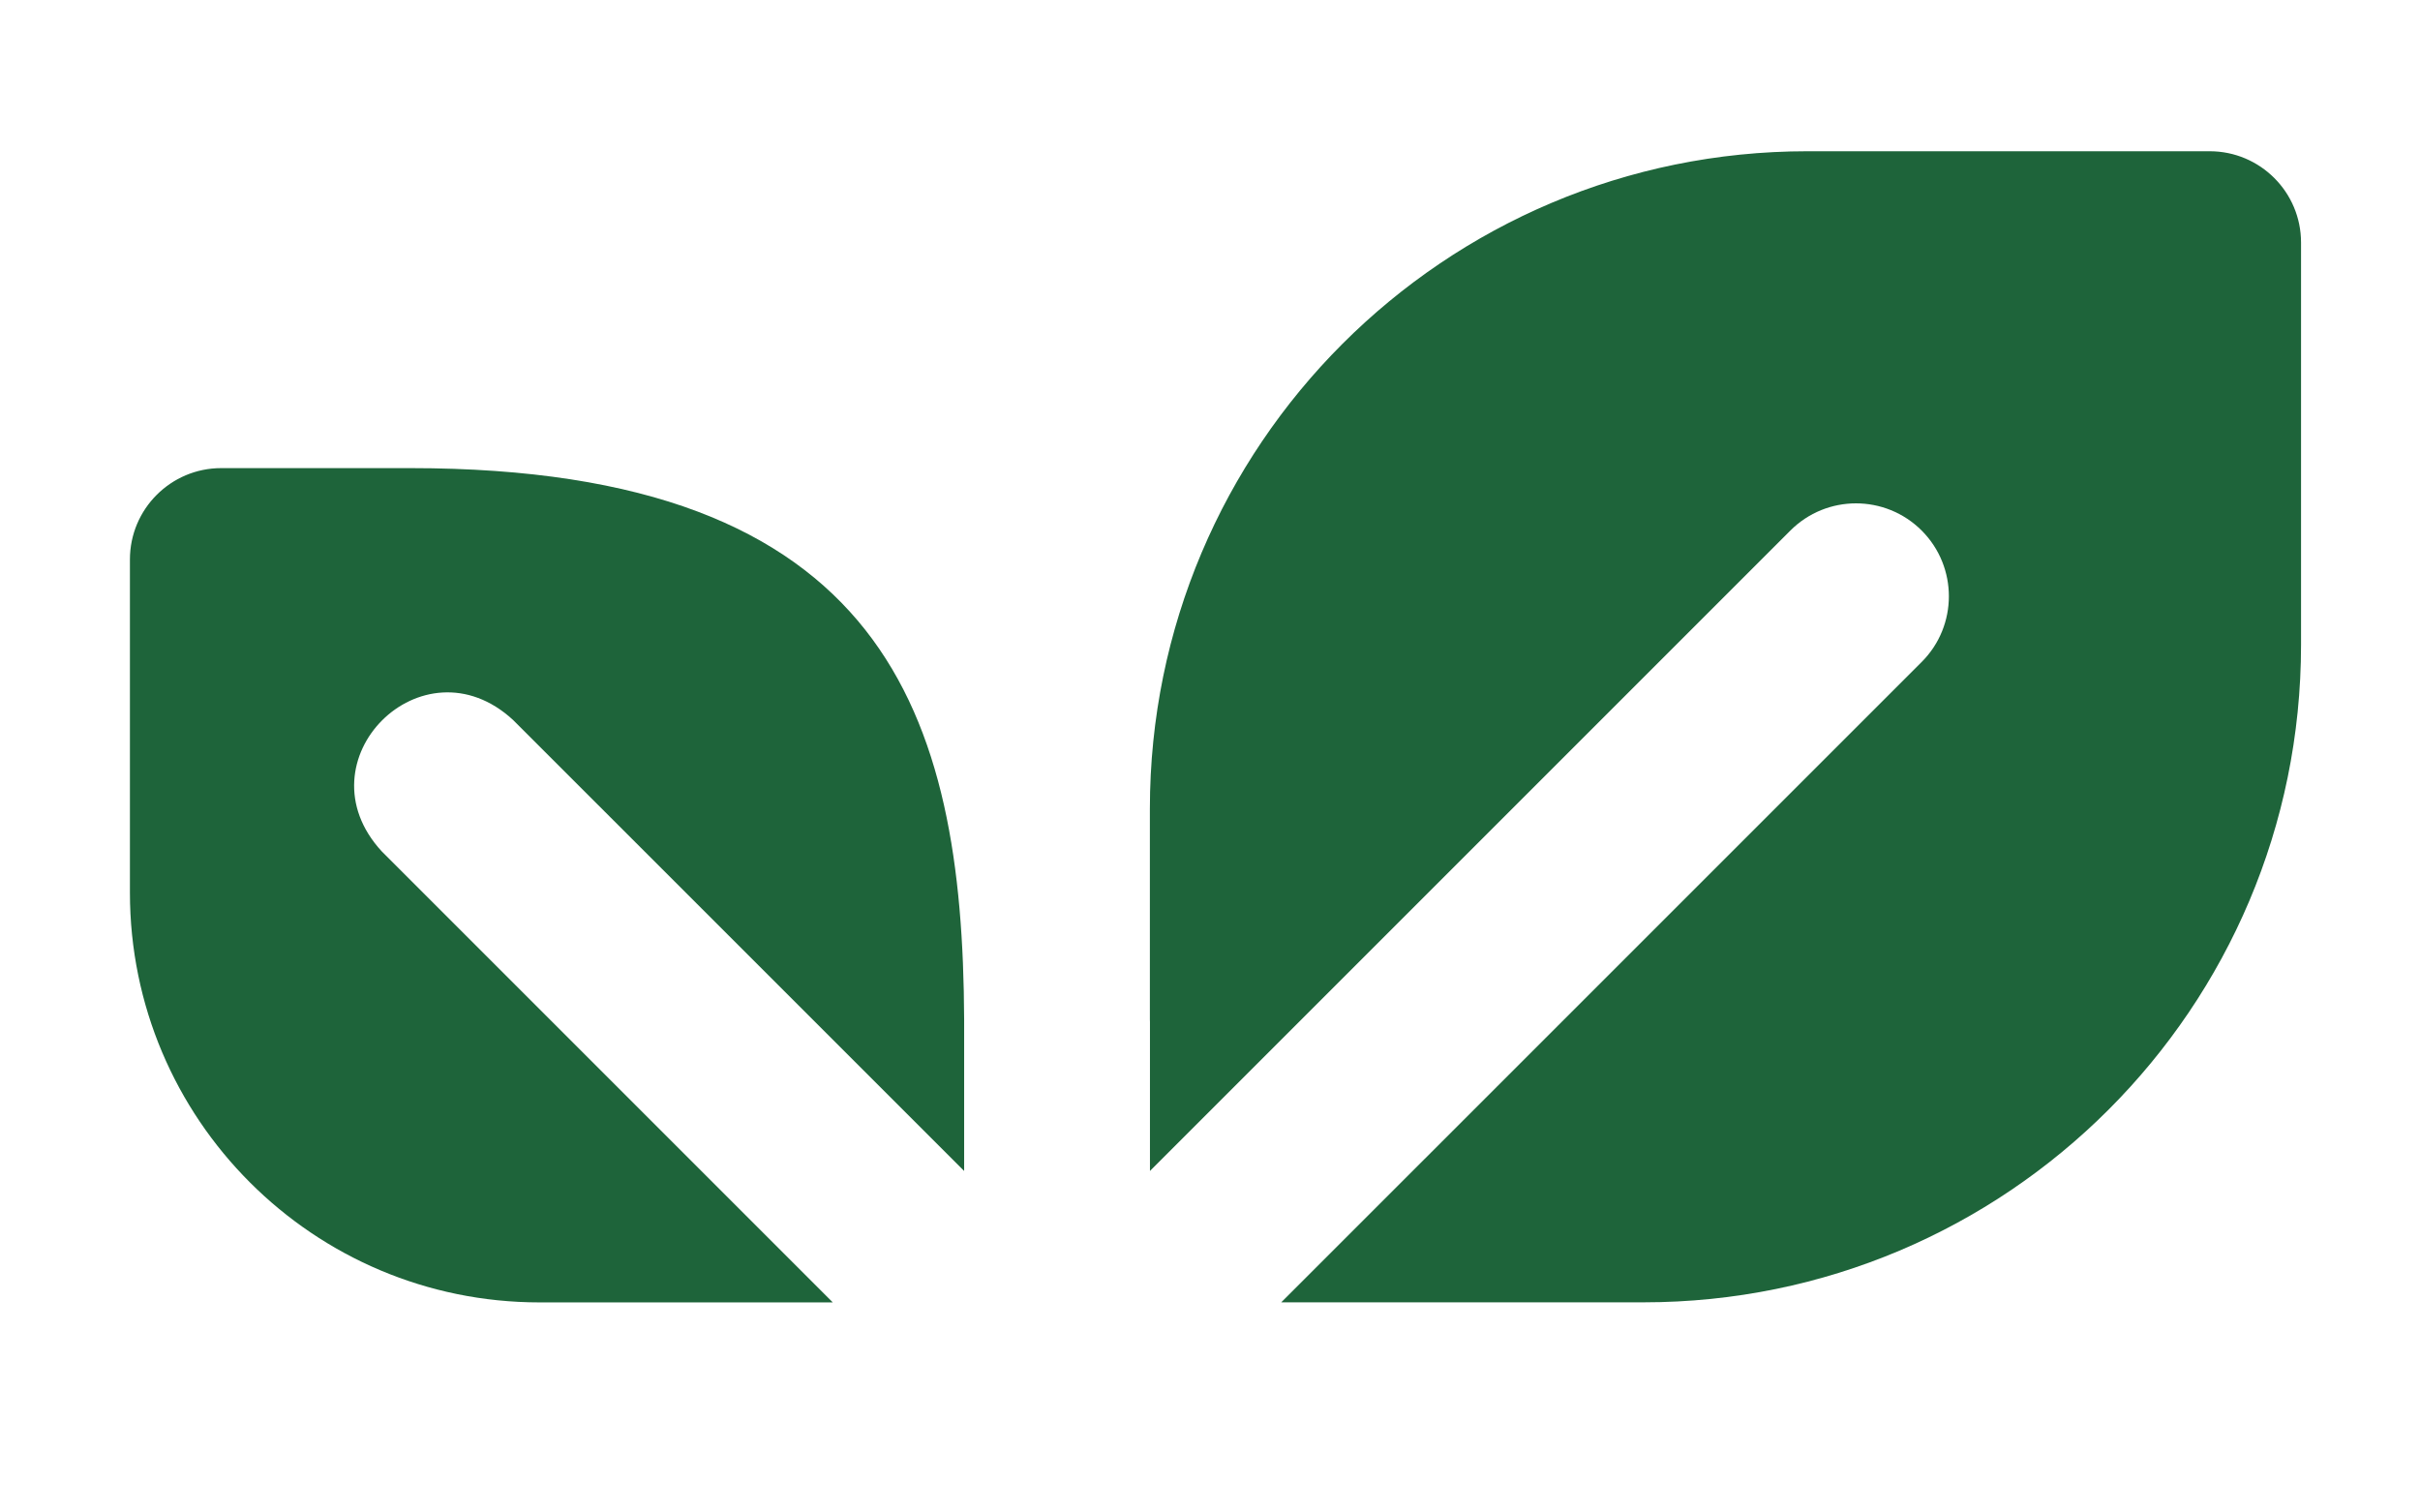
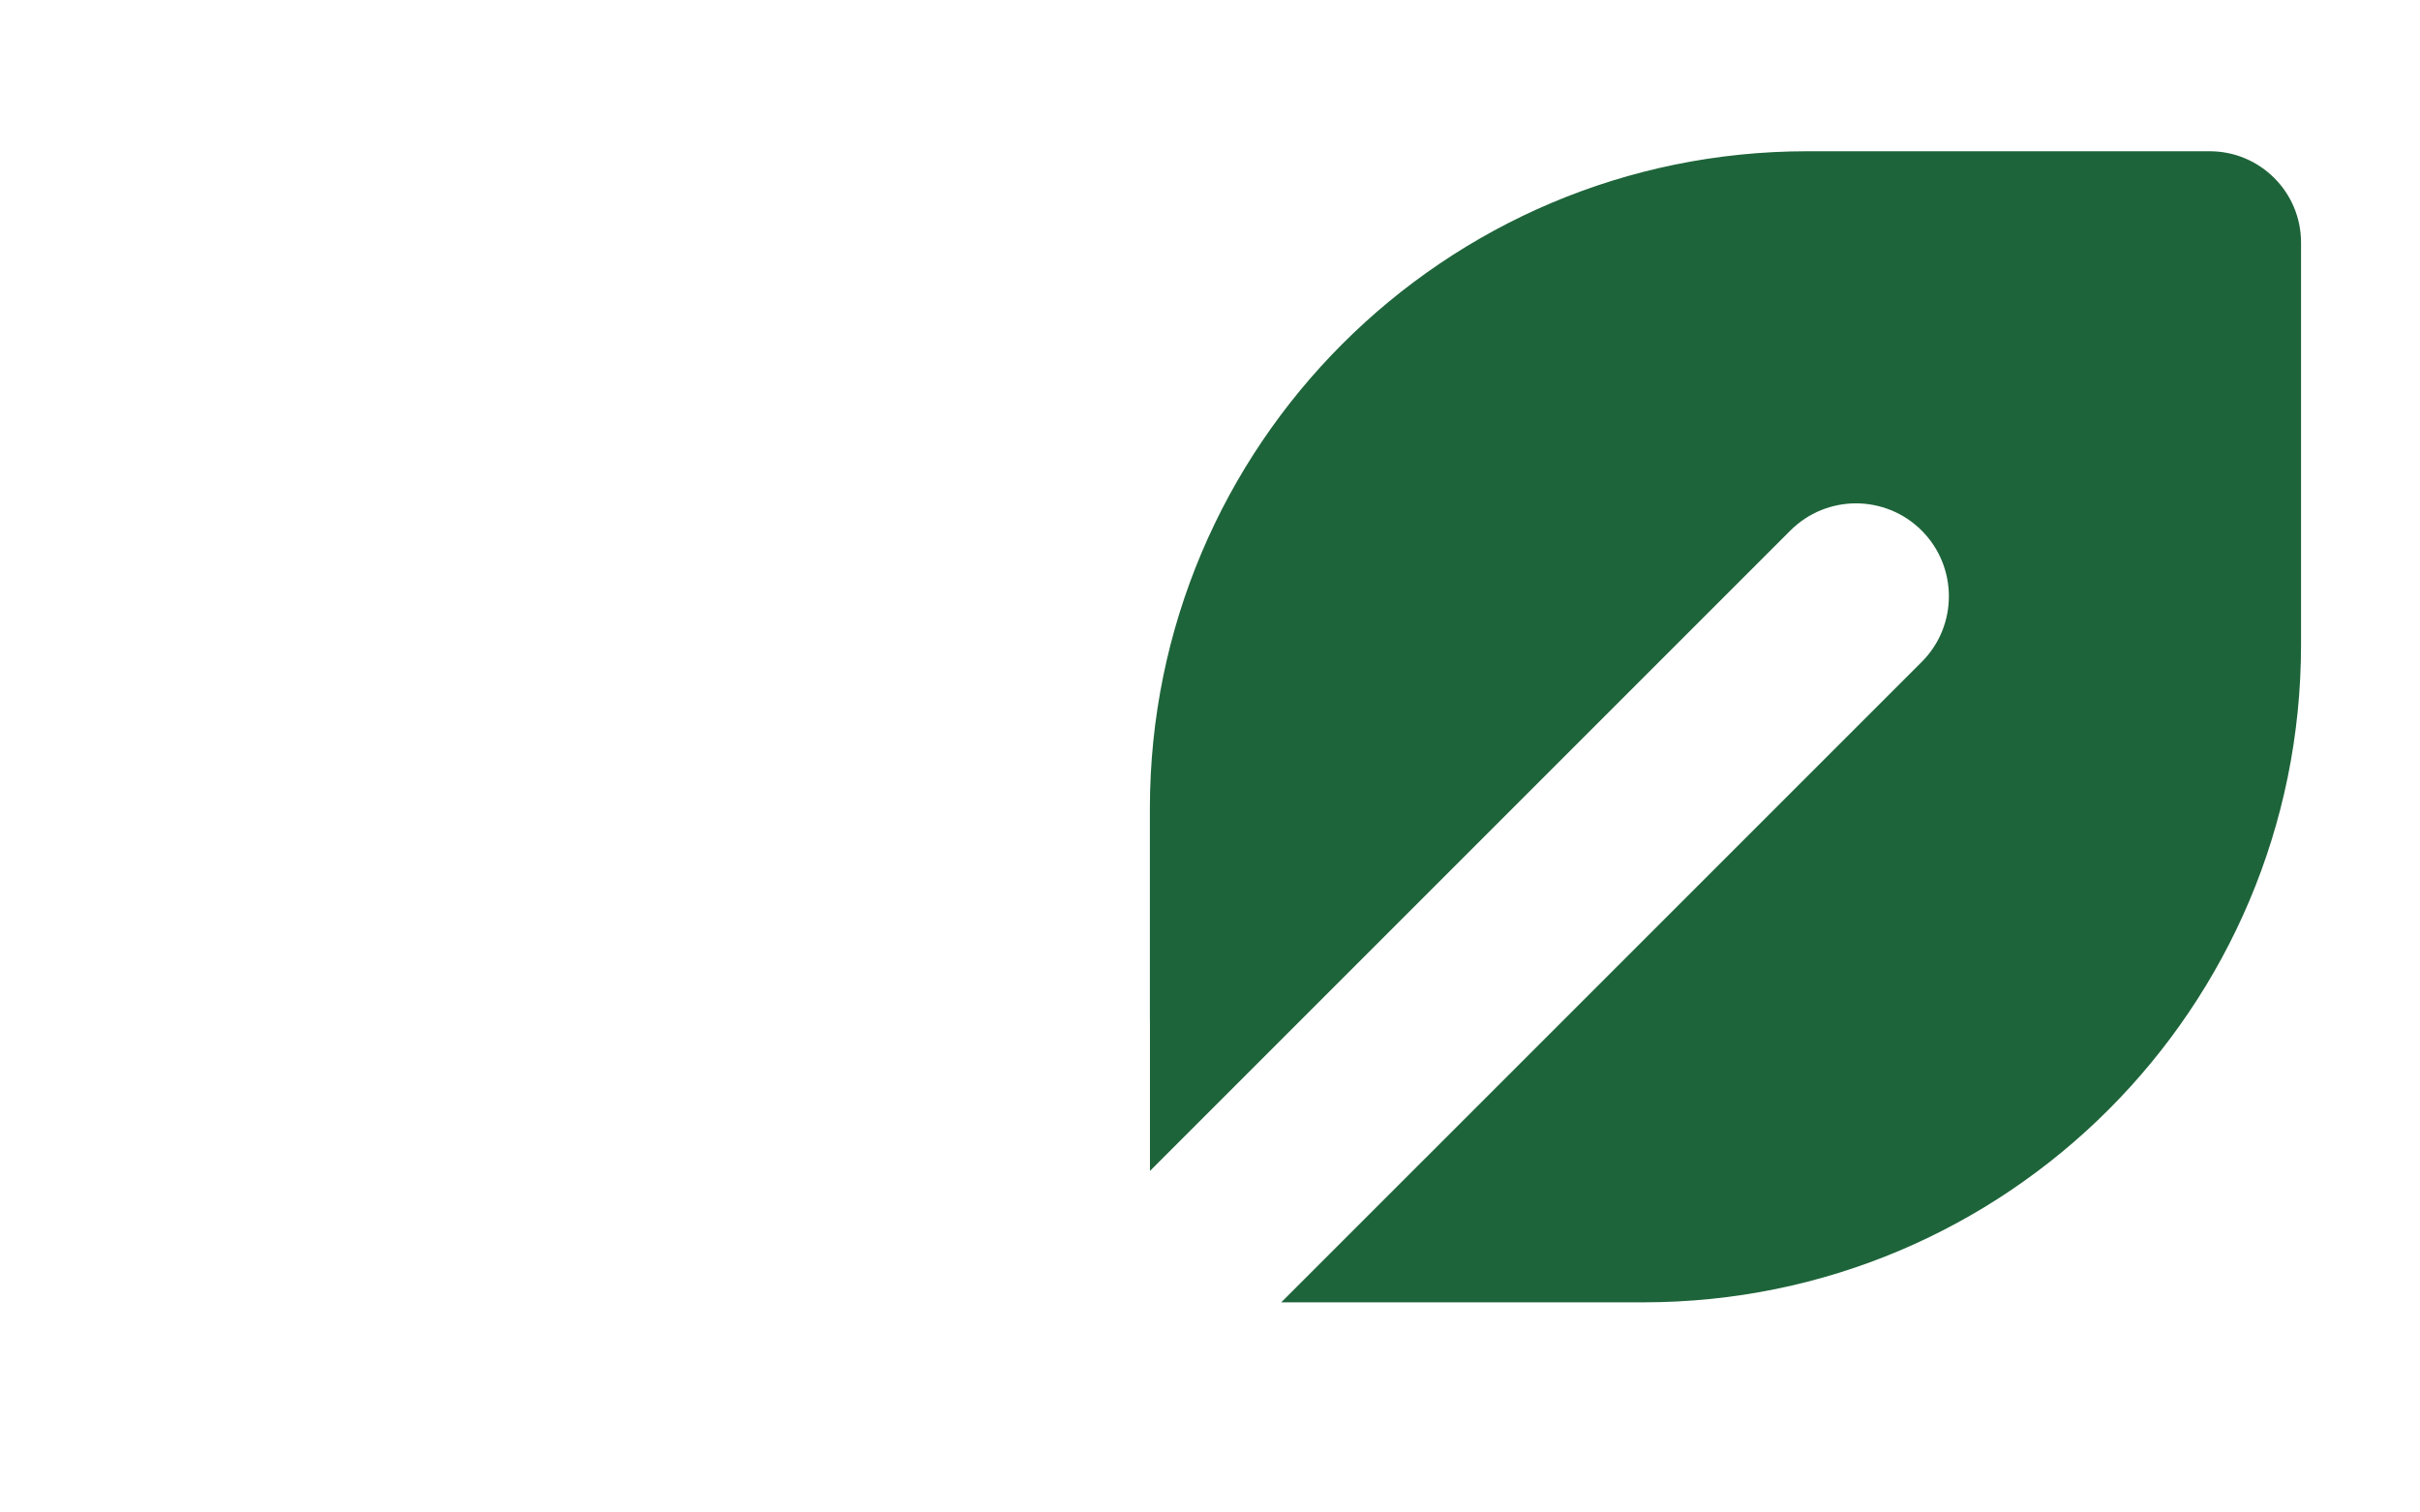
<svg xmlns="http://www.w3.org/2000/svg" width="32" height="20" viewBox="0 0 32 20" fill="none">
  <path d="M15.206 15.484L23.674 7.016C24.153 6.536 24.931 6.536 25.411 7.016C25.89 7.496 25.89 8.274 25.411 8.753L16.942 17.221H21.733C26.534 17.221 30.427 13.329 30.427 8.527V3.207C30.427 2.541 29.886 2 29.219 2H23.899C19.098 2 15.205 5.893 15.205 10.694V13.481C15.205 13.491 15.206 13.502 15.206 13.512L15.206 15.484Z" fill="#1E643A" />
-   <path d="M5.048 11.258C3.942 10.059 5.588 8.415 6.785 9.521L12.749 15.484V13.481C12.732 9.458 11.716 6.19 5.427 6.19H2.925C2.259 6.19 1.718 6.731 1.718 7.398V11.805C1.718 14.796 4.143 17.222 7.135 17.222H11.012L5.048 11.258Z" fill="#1E643A" />
</svg>